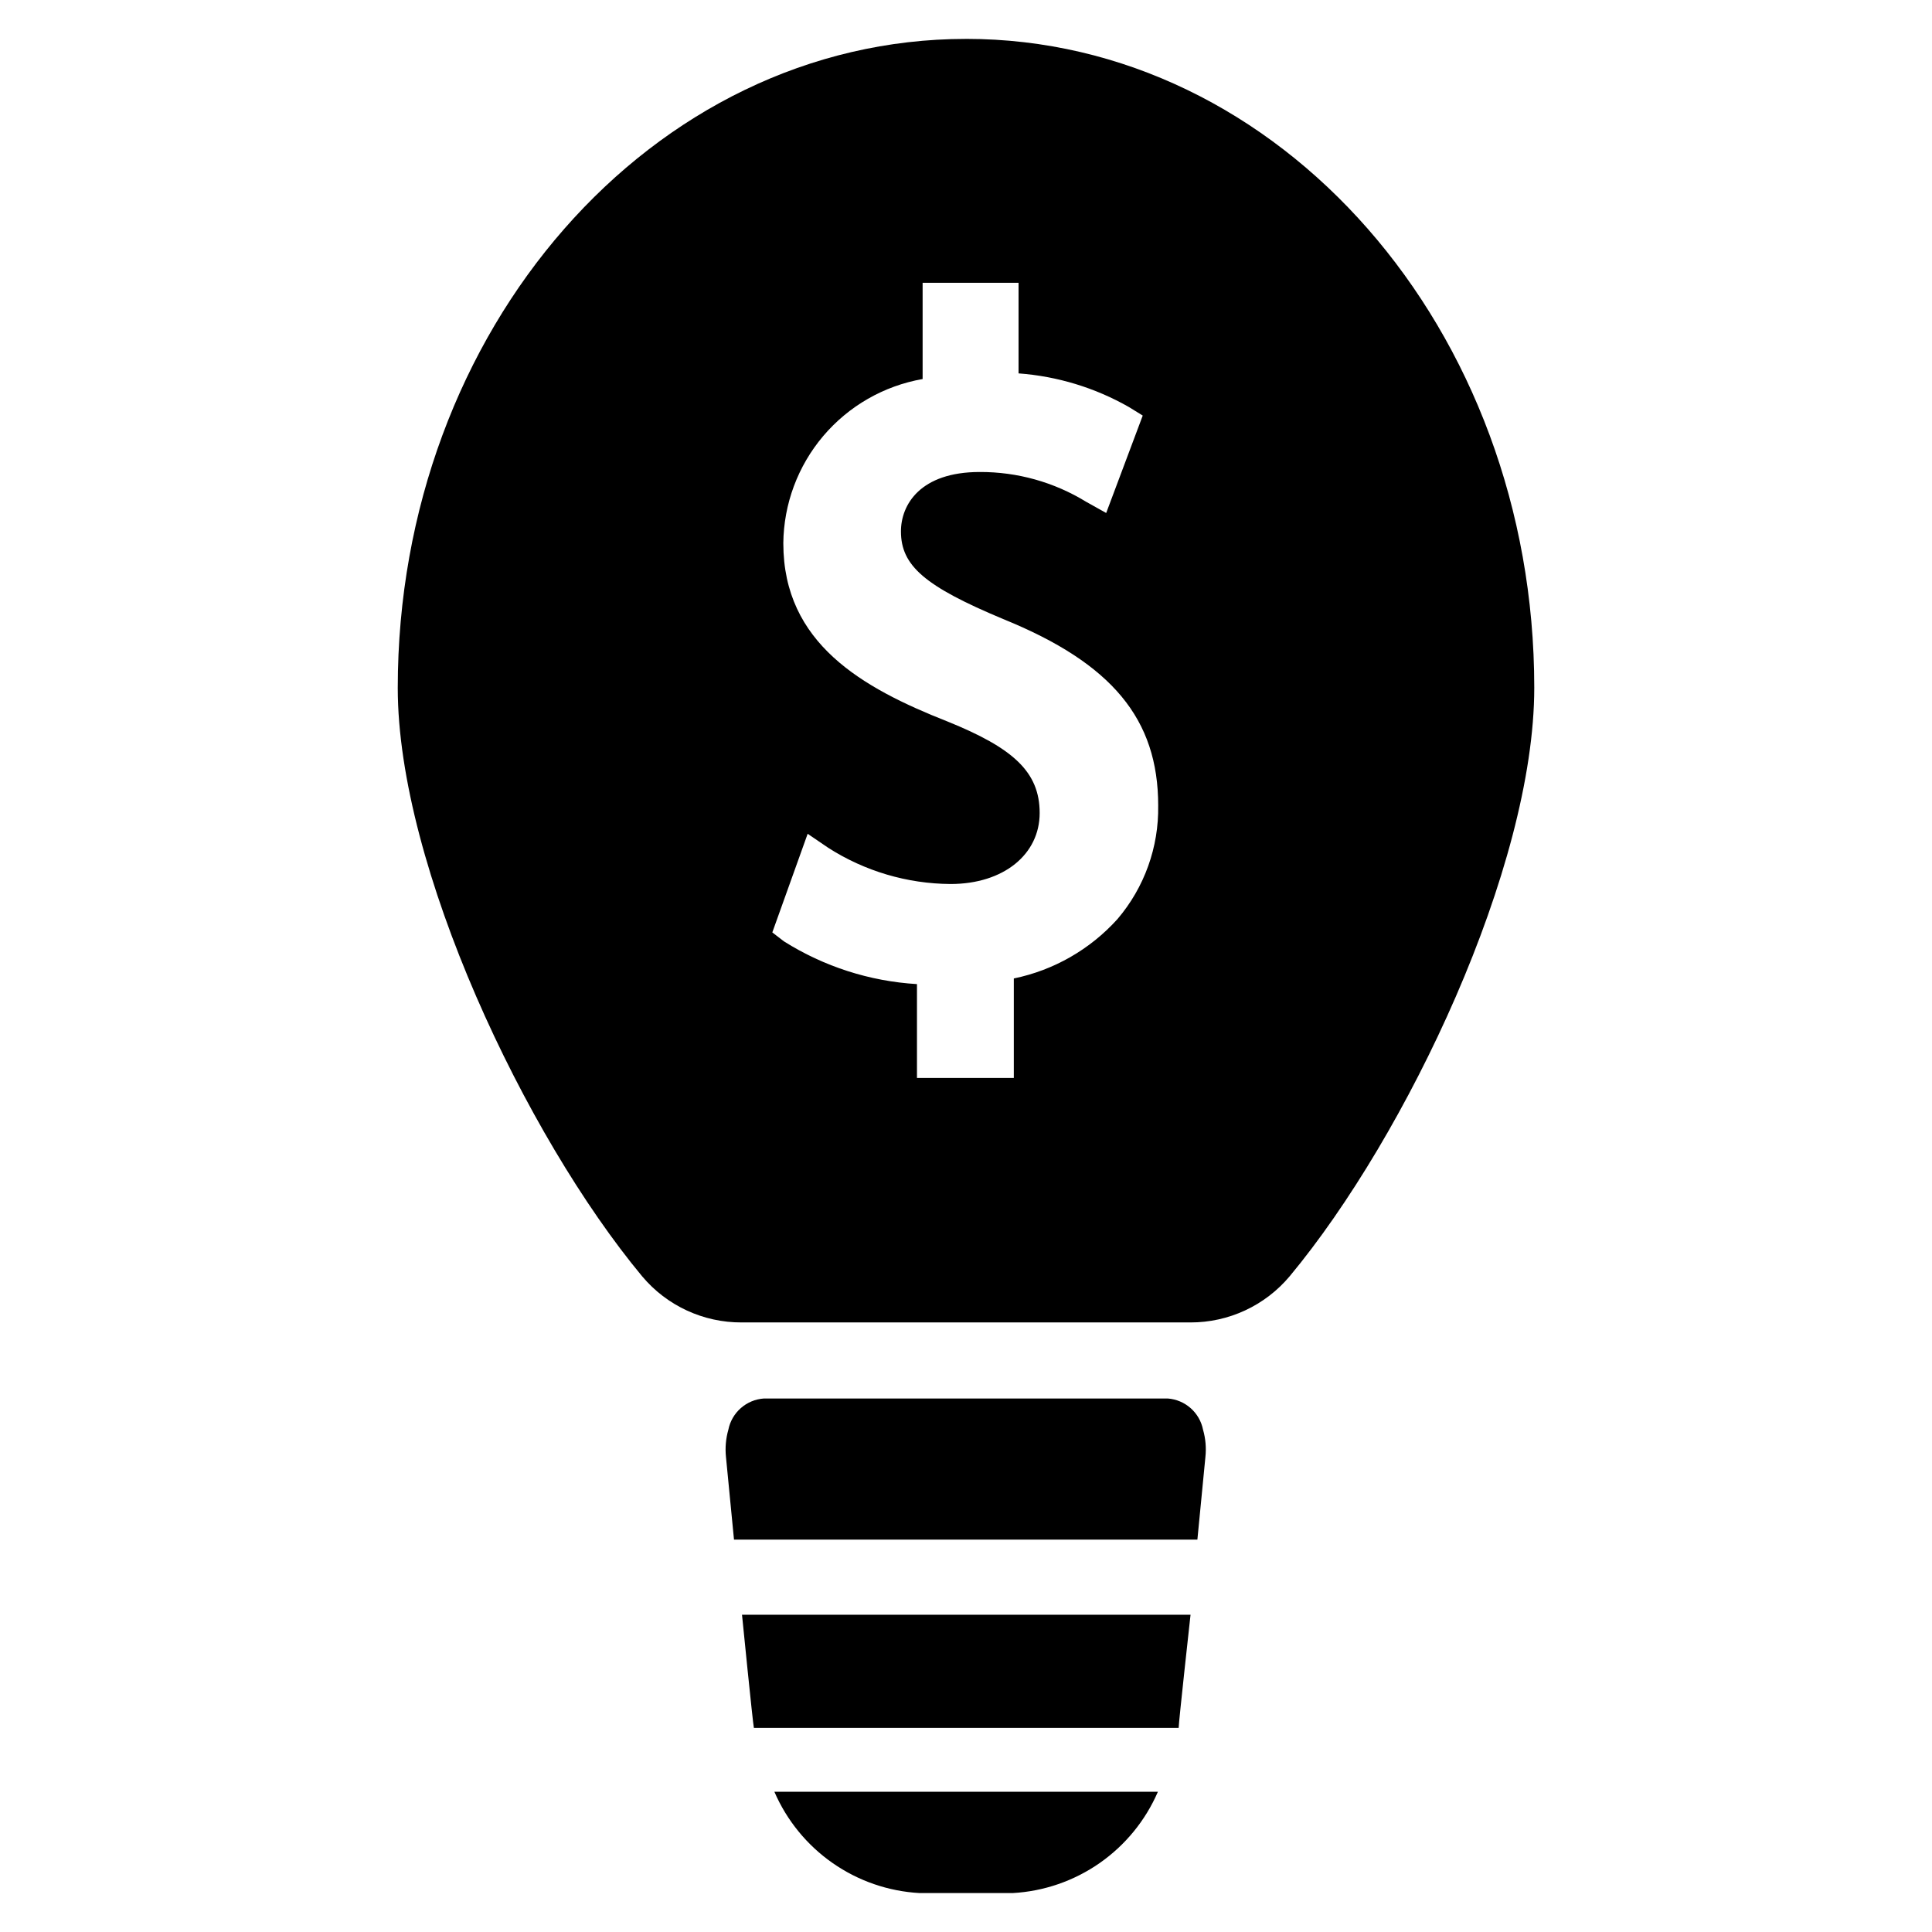
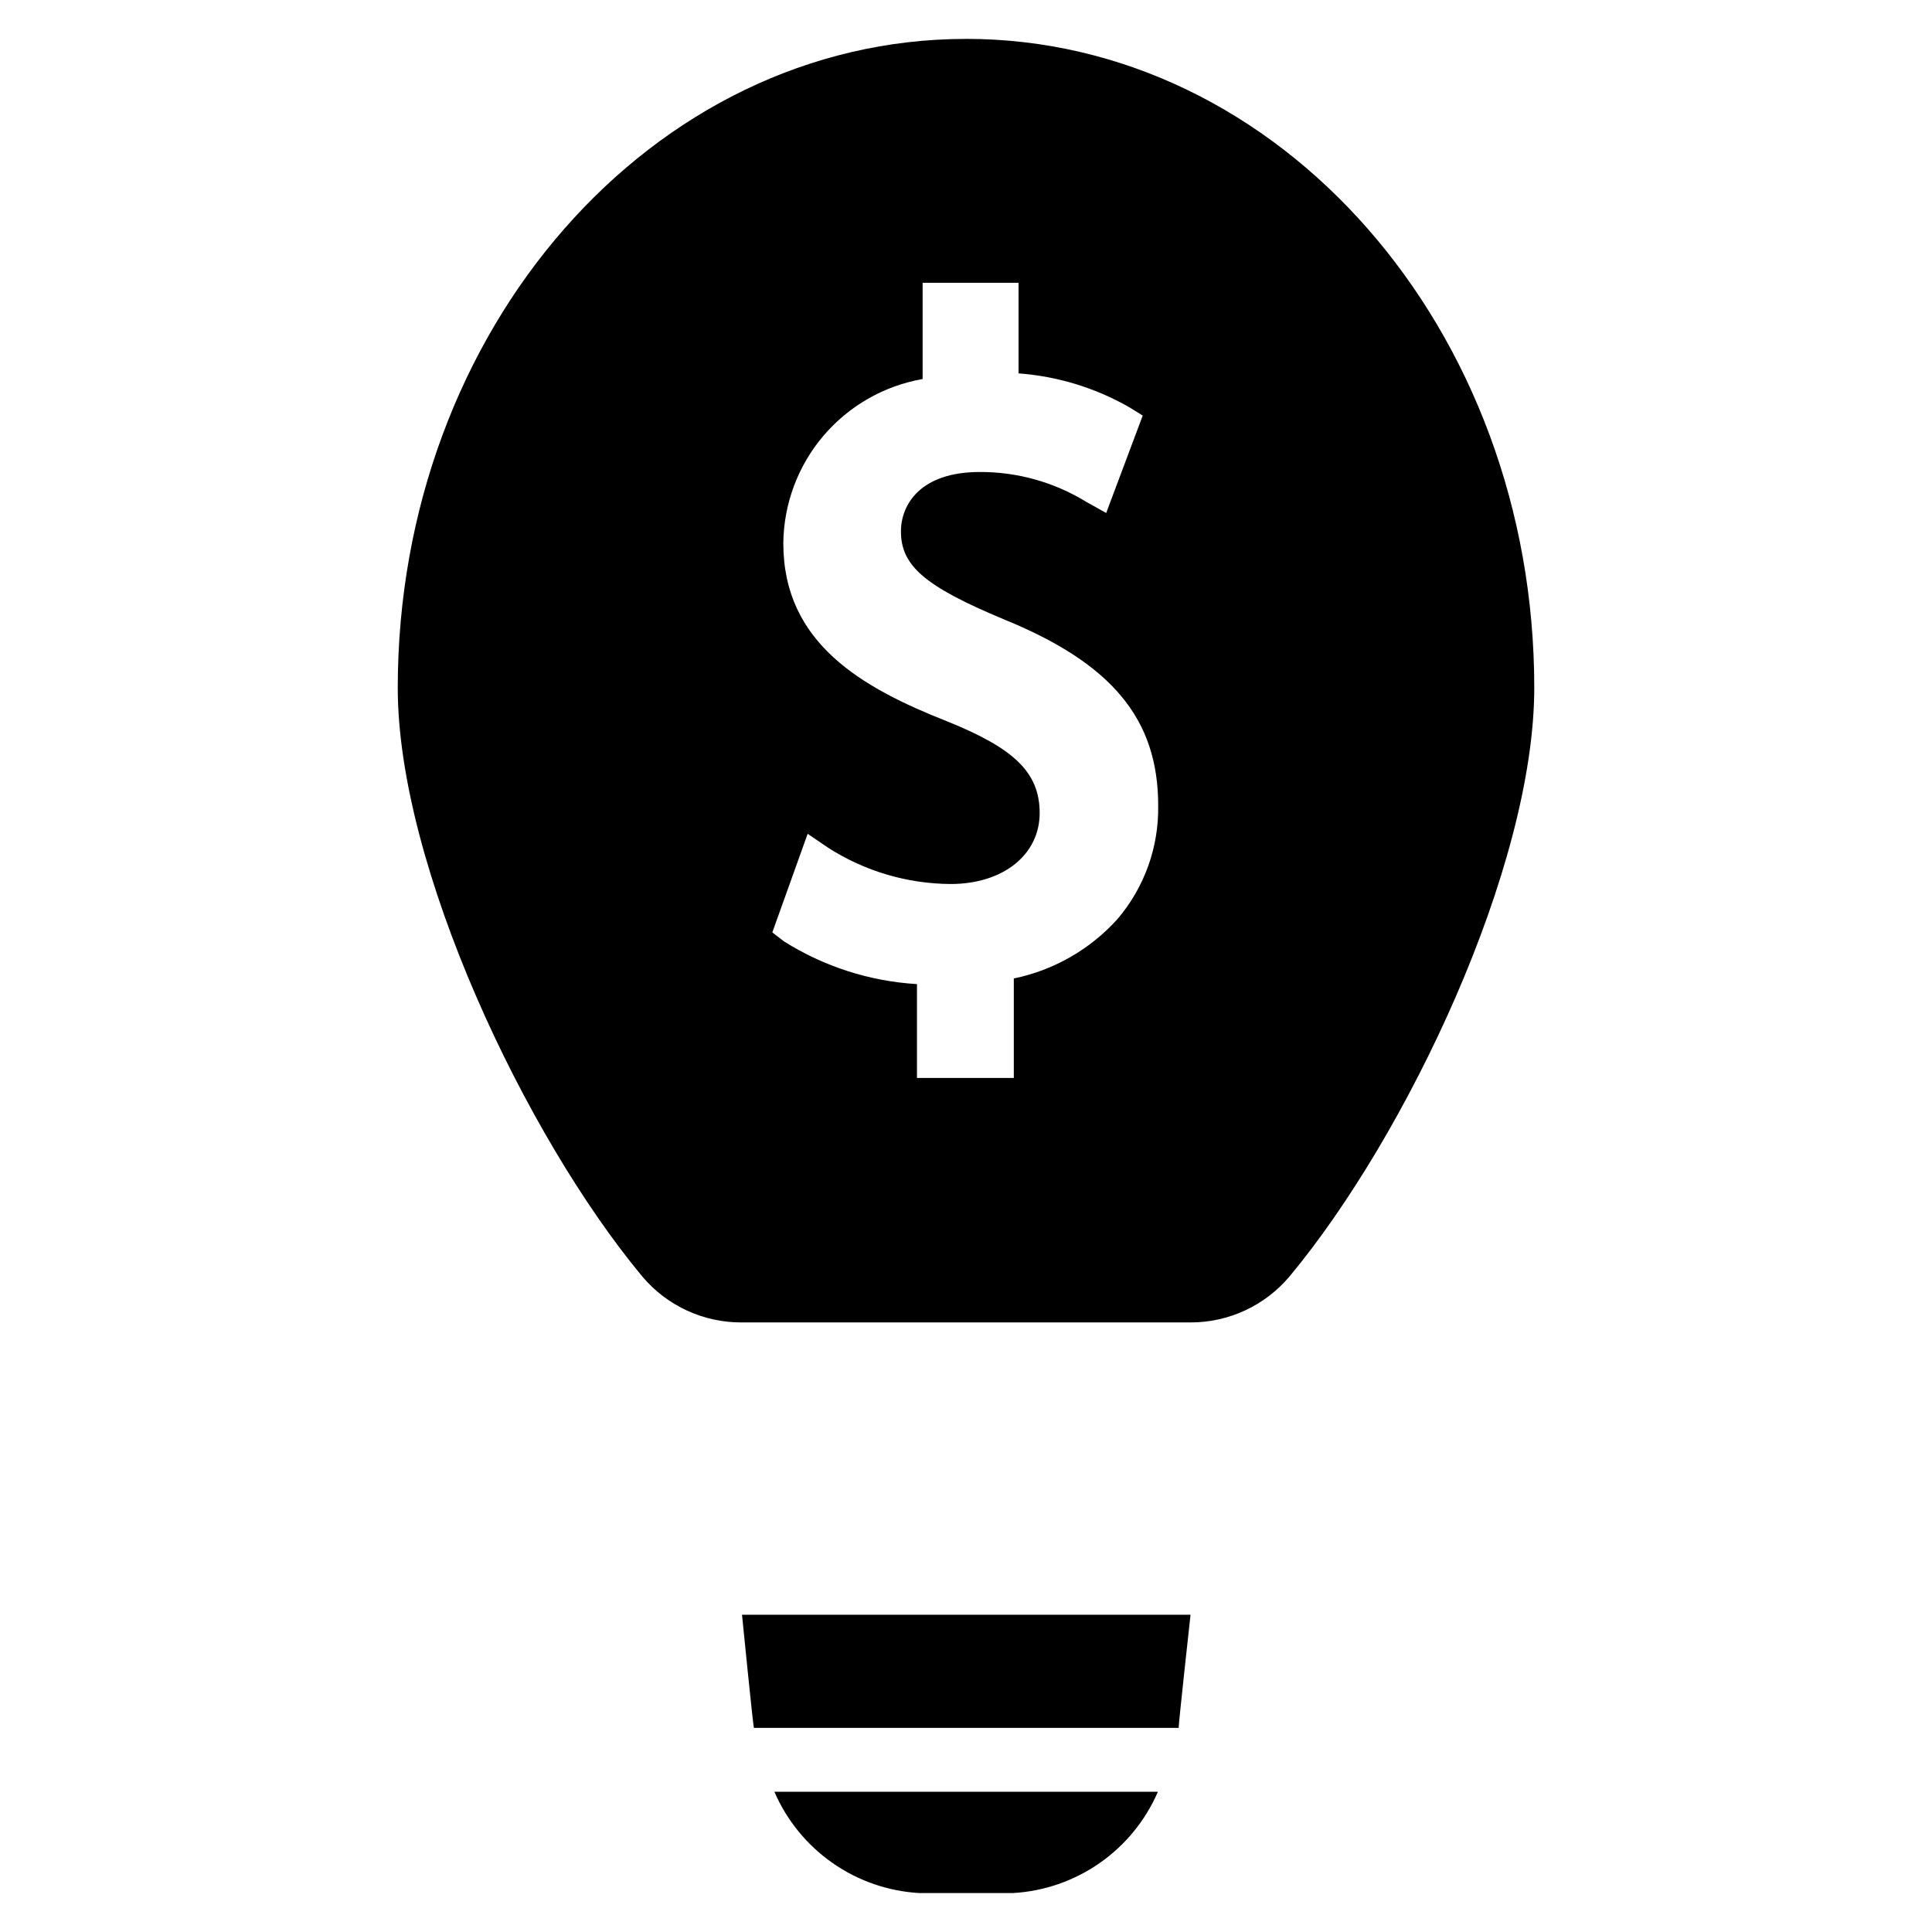
<svg xmlns="http://www.w3.org/2000/svg" fill="#000000" width="800px" height="800px" version="1.1" viewBox="144 144 512 512">
  <g>
    <path d="m400 154.31c-83.129 0-150.59 76.91-150.59 172 0 47.23 33.77 118.63 64.785 155.95h0.004c6.543 7.781 16.203 12.25 26.371 12.199h118.87c10.176 0.031 19.84-4.469 26.371-12.277 31.016-37.312 64.785-108.4 64.785-155.95 0-95.016-67.461-171.93-150.59-171.93zm40.148 233.25h-0.004c-7.242 8.039-16.871 13.559-27.473 15.742v26.371h-25.664v-24.875c-12.52-0.75-24.652-4.648-35.266-11.336l-3.07-2.363 9.367-26.137 5.434 3.699v0.004c9.688 6.203 20.93 9.531 32.434 9.605 14.09 0 23.617-7.871 23.617-18.812 0-10.941-7.086-17.238-24.402-24.246-22.594-8.895-43.531-20.703-43.531-47.23l-0.004-0.004c0.102-10.426 3.848-20.488 10.59-28.441 6.746-7.949 16.059-13.289 26.328-15.09v-25.508h25.426v24.008l0.004 0.004c10.273 0.758 20.25 3.797 29.203 8.895l3.699 2.281-9.684 25.82-5.352-2.992c-8.477-5.191-18.238-7.918-28.18-7.871-15.742 0-20.859 8.66-20.859 15.742 0 9.133 6.375 14.562 27.078 23.223 28.891 11.73 41.094 26.527 41.094 49.438h-0.004c0.188 11.004-3.648 21.695-10.785 30.074z" />
-     <path d="m461.32 552.01 2.125-21.883c0.262-2.434 0.047-4.894-0.629-7.246-0.906-4.547-4.742-7.93-9.367-8.266h-106.98c-4.656 0.305-8.531 3.691-9.445 8.266-0.672 2.356-0.887 4.812-0.633 7.246l2.125 21.883z" />
    <path d="m340.64 571.92s2.832 28.496 3.148 29.992h112.57c0-1.496 3.148-29.992 3.148-29.992z" />
    <path d="m349.22 618.84c3.293 7.609 8.637 14.148 15.438 18.891 6.797 4.742 14.781 7.496 23.059 7.953h24.641c8.273-0.457 16.258-3.211 23.059-7.953 6.797-4.742 12.145-11.281 15.434-18.891z" />
  </g>
</svg>